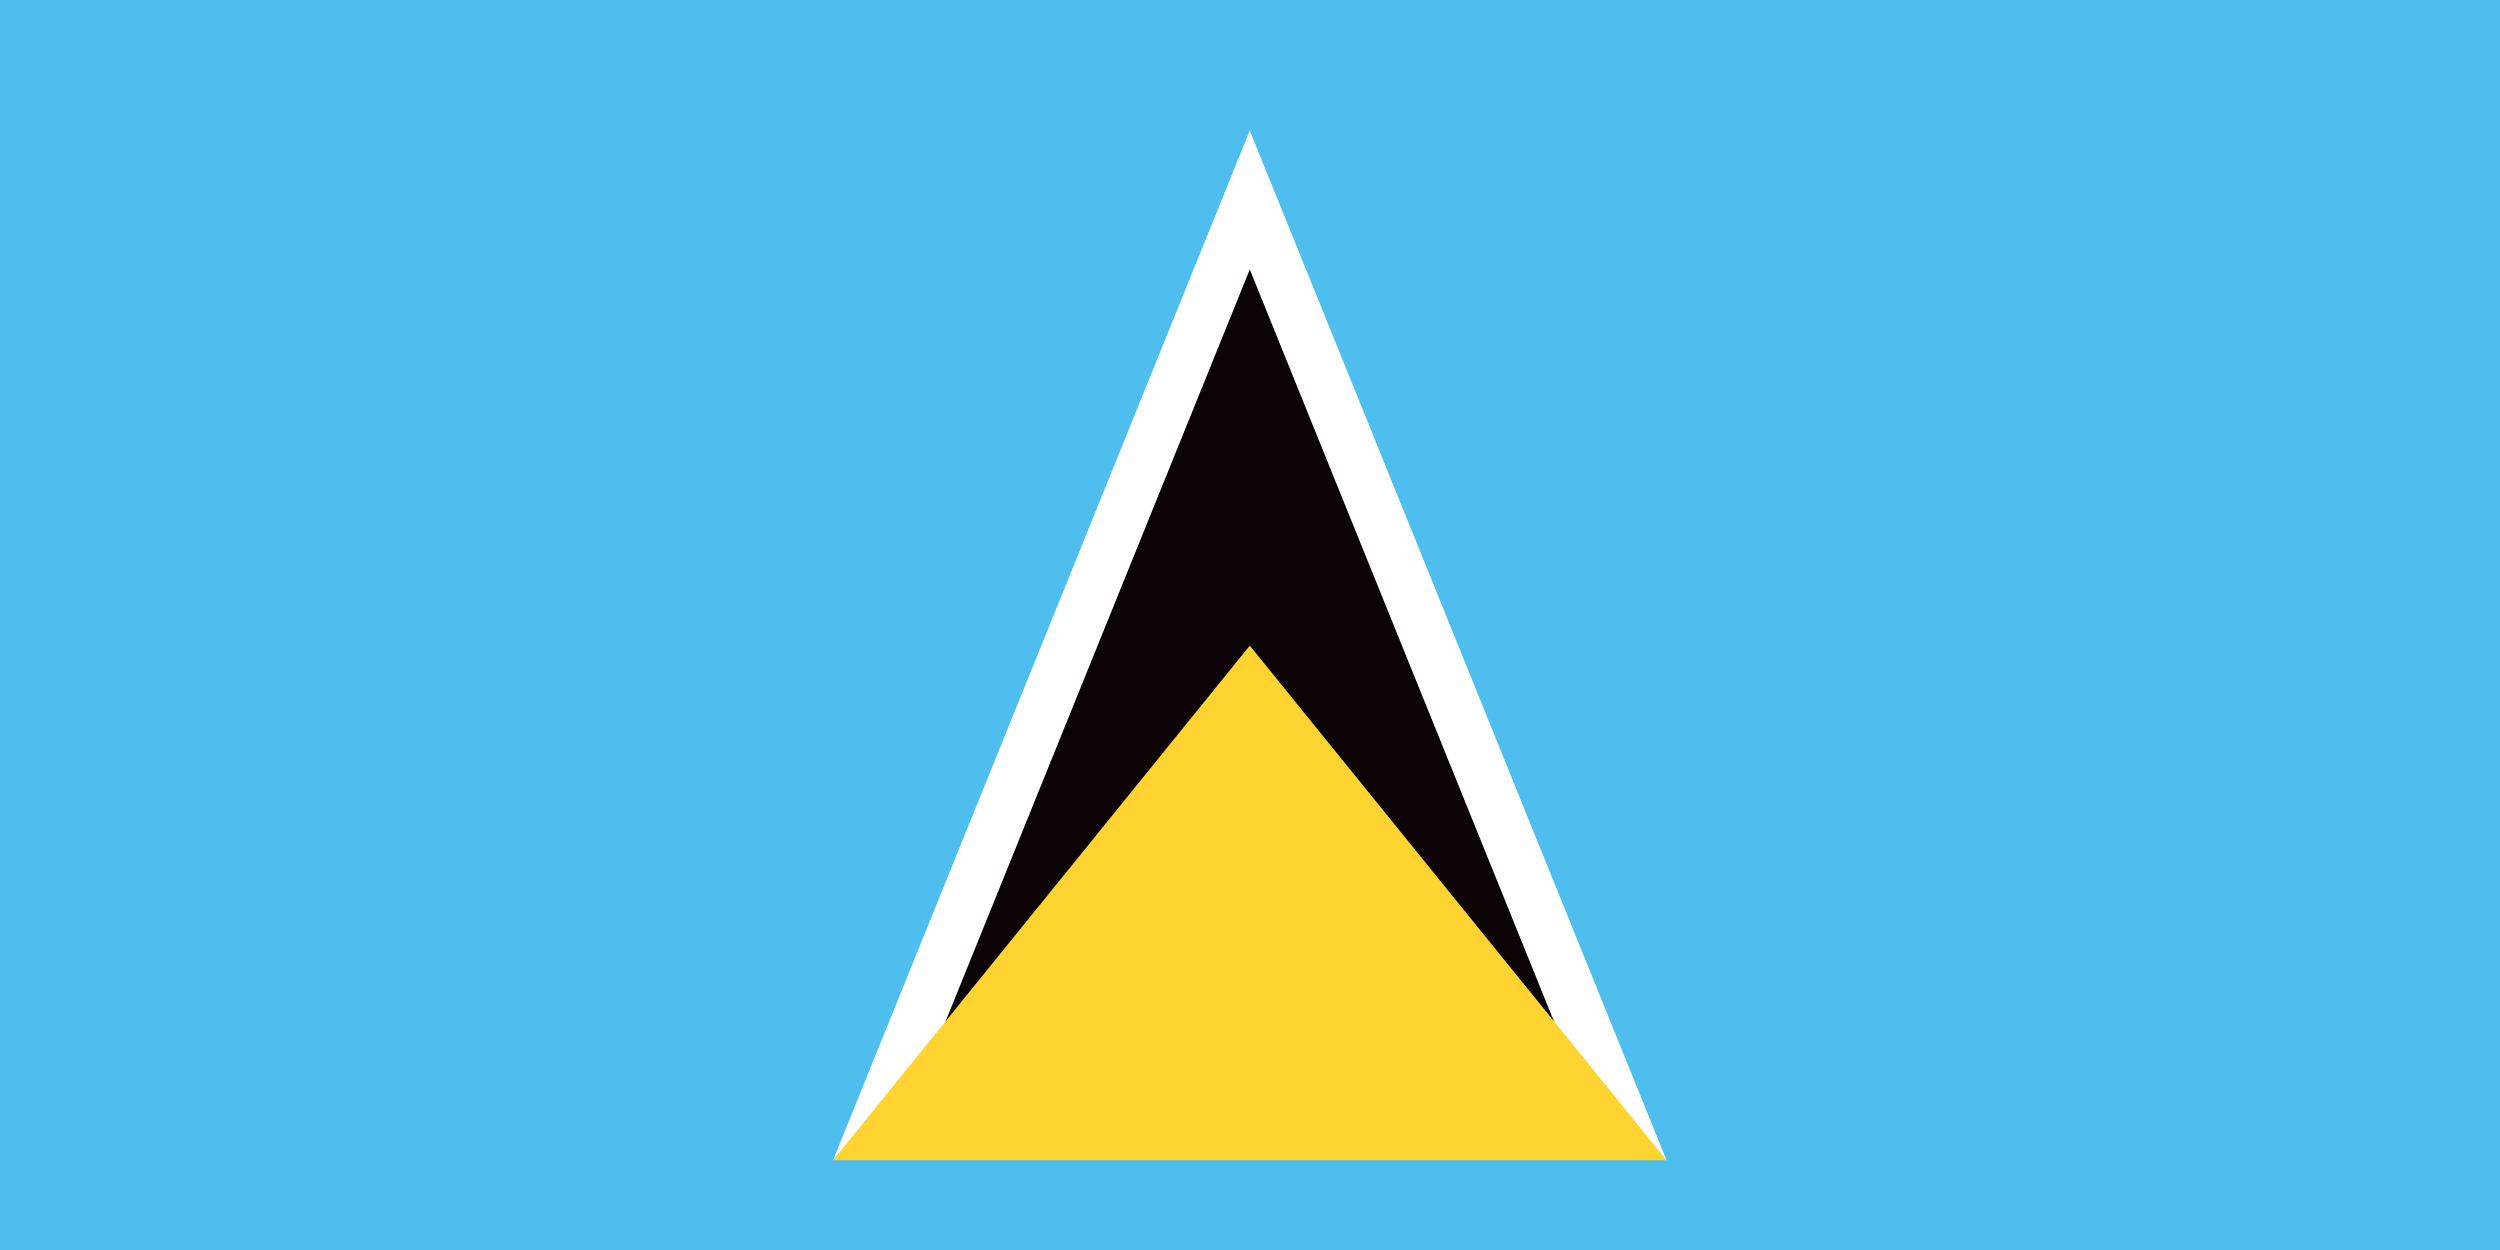
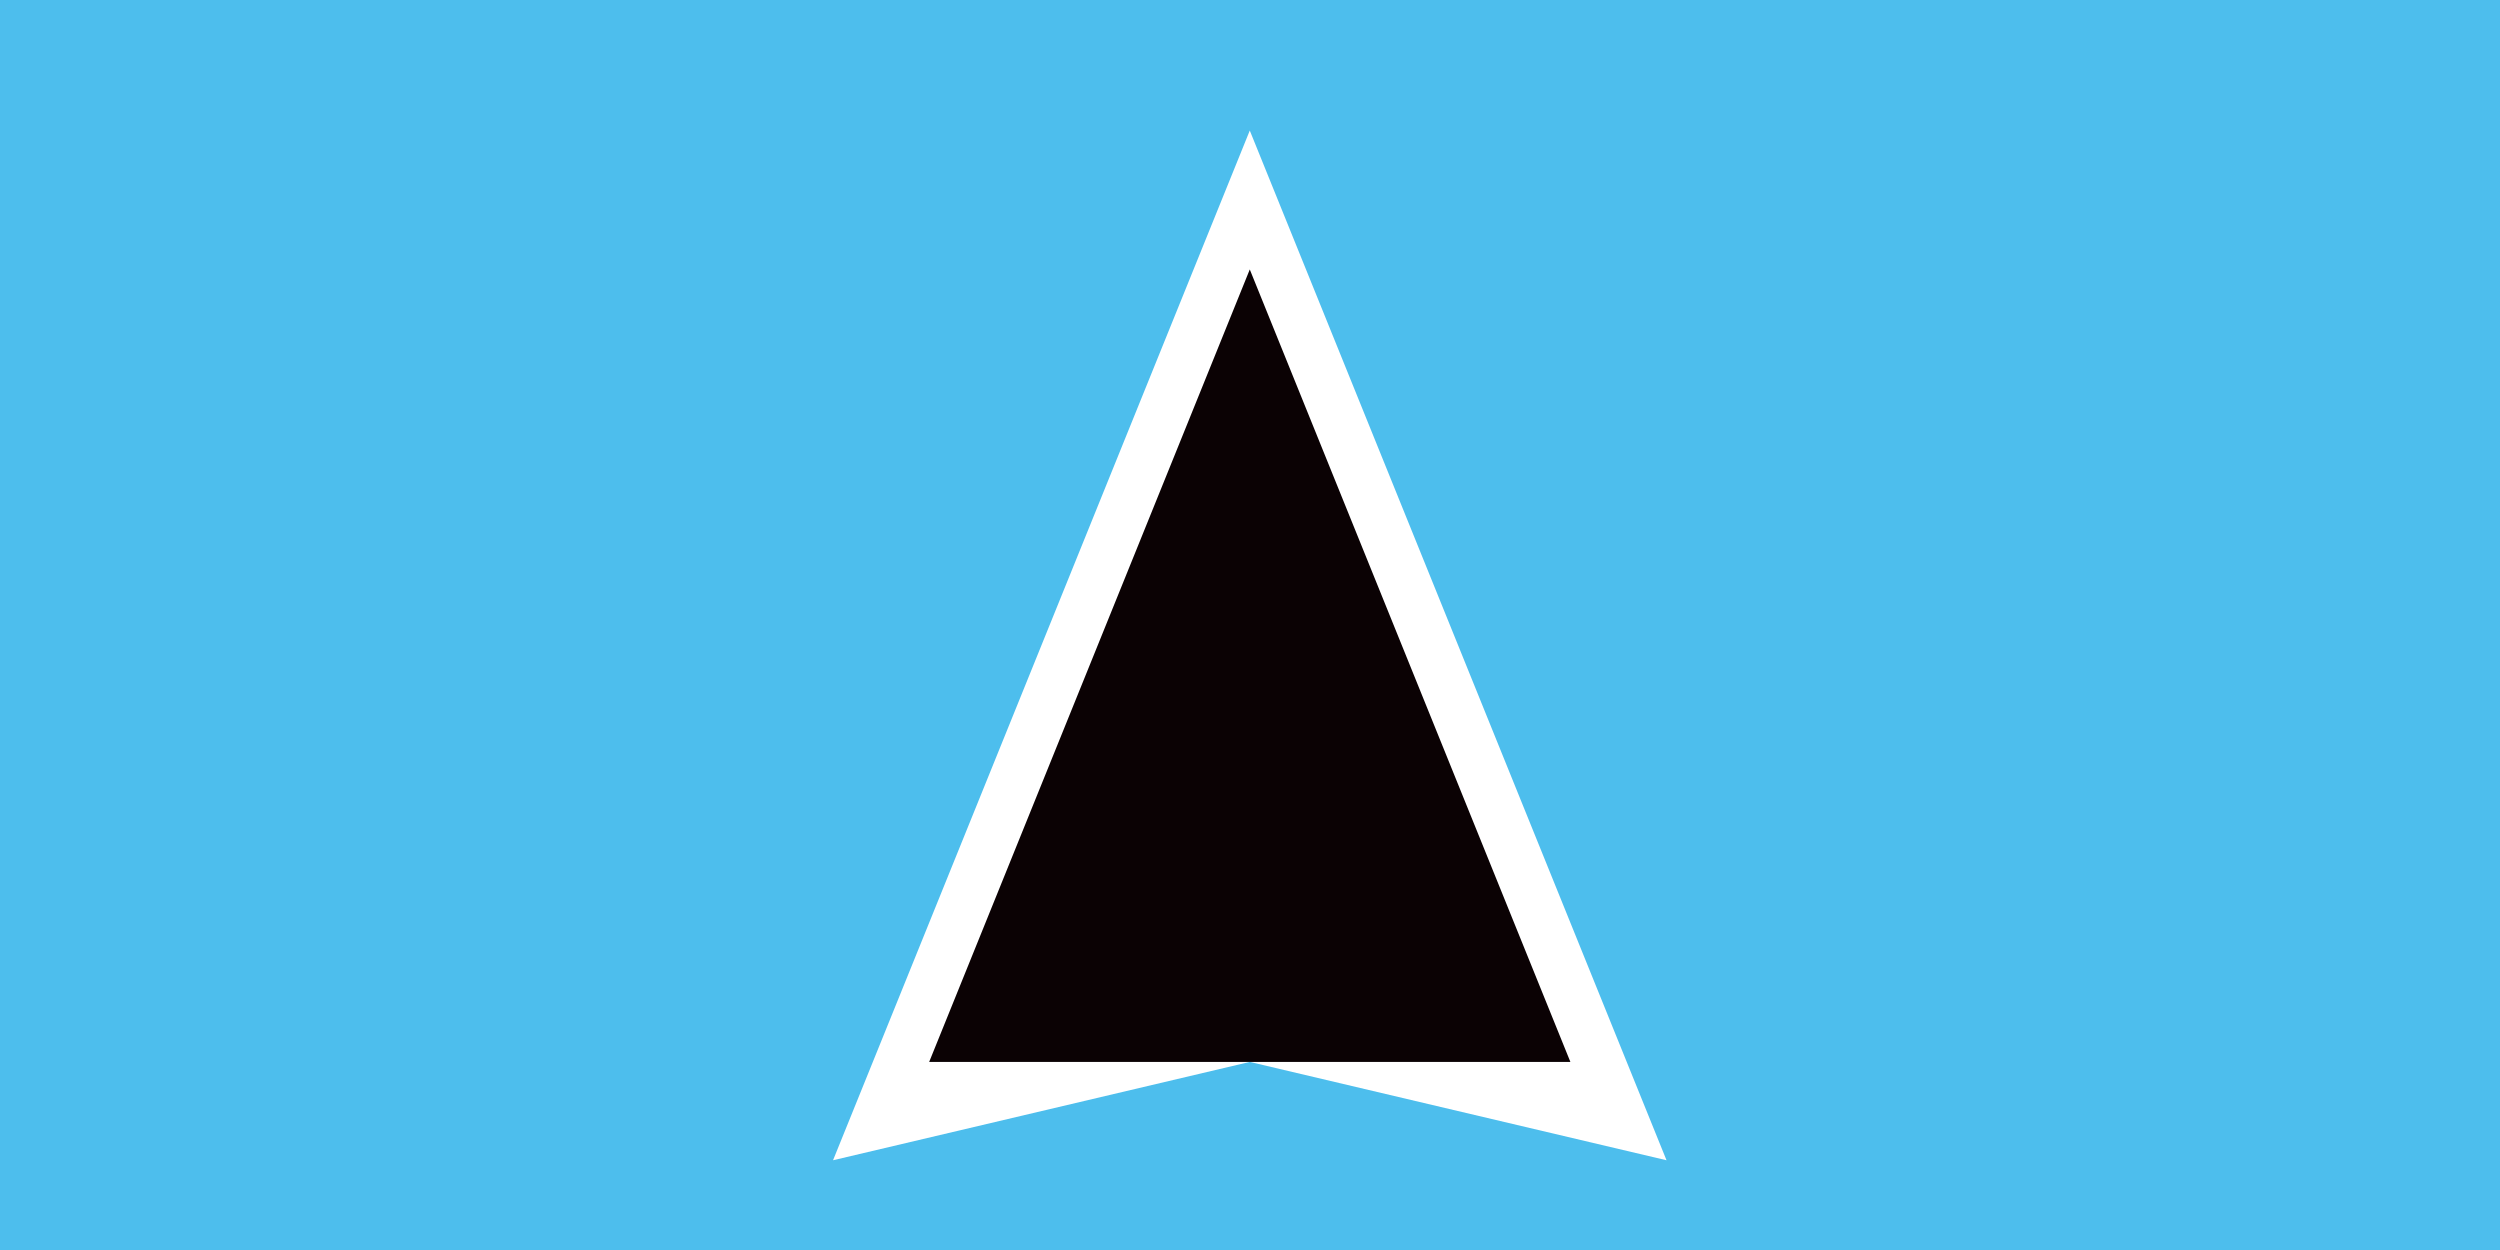
<svg xmlns="http://www.w3.org/2000/svg" id="Layer_1" version="1.1" viewBox="0 0 56.69 28.35">
  <defs>
    <style>
      .st0 {
        fill: #0b0204;
      }

      .st1 {
        fill: #ffd430;
      }

      .st2 {
        fill: #fff;
      }

      .st3 {
        fill: #4dbeed;
      }
    </style>
  </defs>
  <rect class="st3" x="0" y="0" width="56.69" height="28.35" />
  <polygon class="st2" points="18.89 26.31 28.34 24.08 37.79 26.31 28.34 2.96 18.89 26.31" />
  <polygon class="st0" points="21.07 24.08 35.61 24.08 28.34 6.11 21.07 24.08" />
-   <polygon class="st1" points="18.89 26.31 37.79 26.31 28.34 14.64 18.89 26.31" />
</svg>